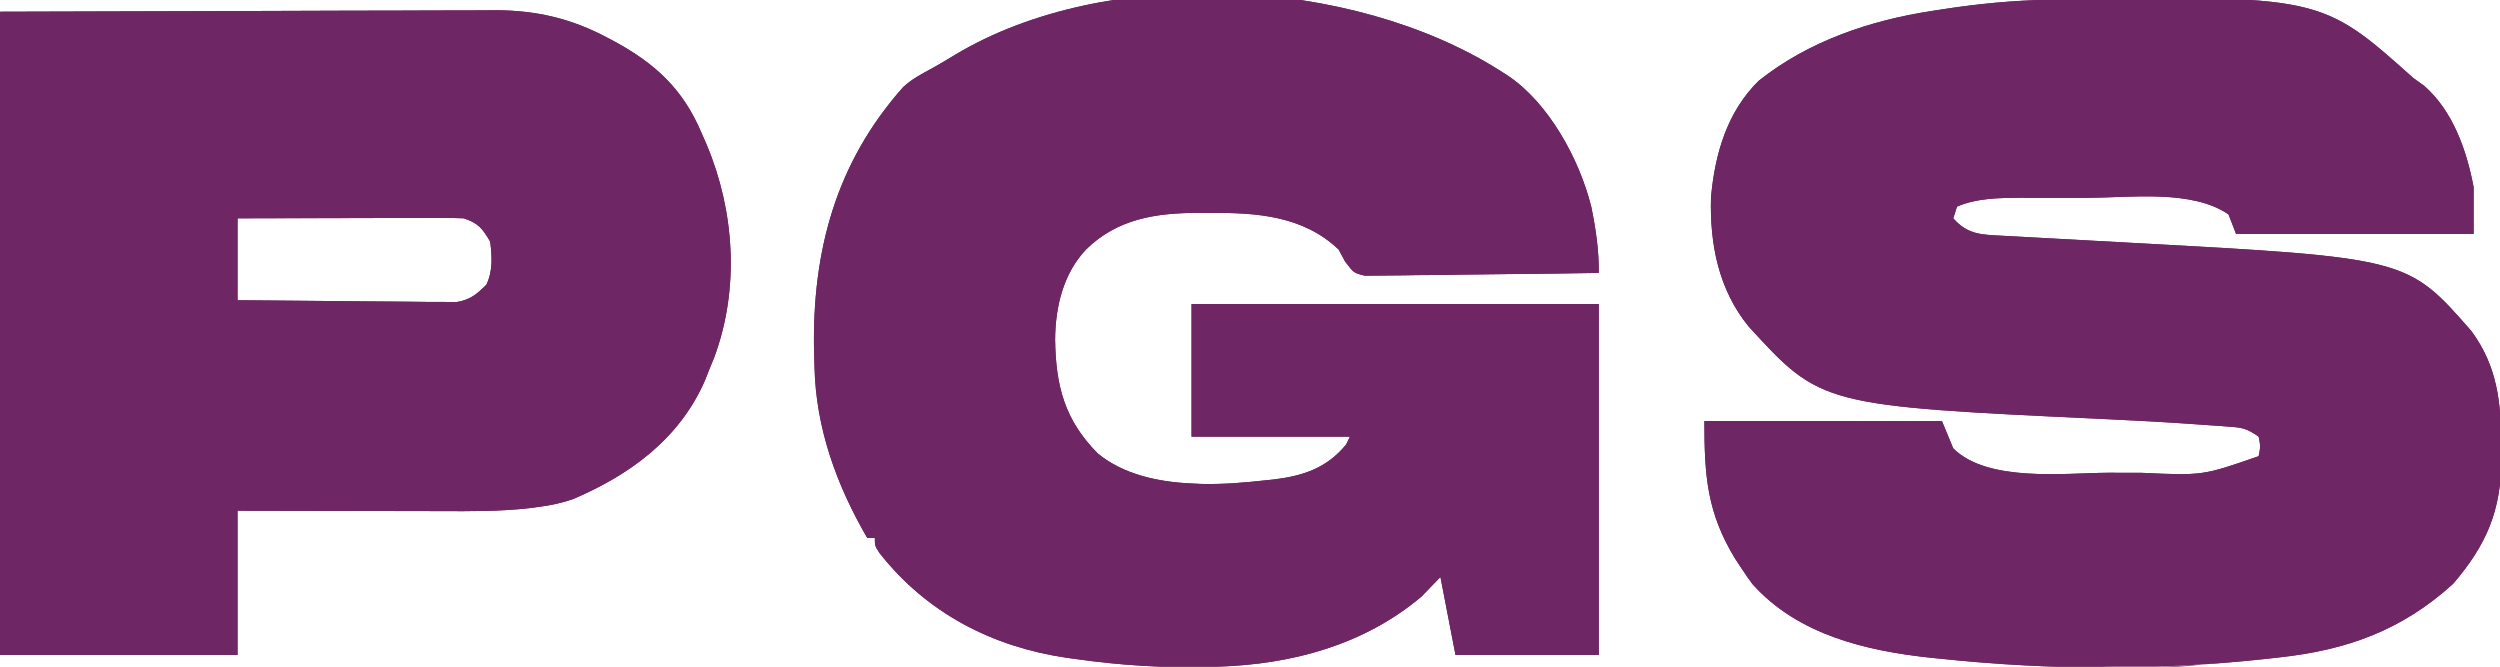
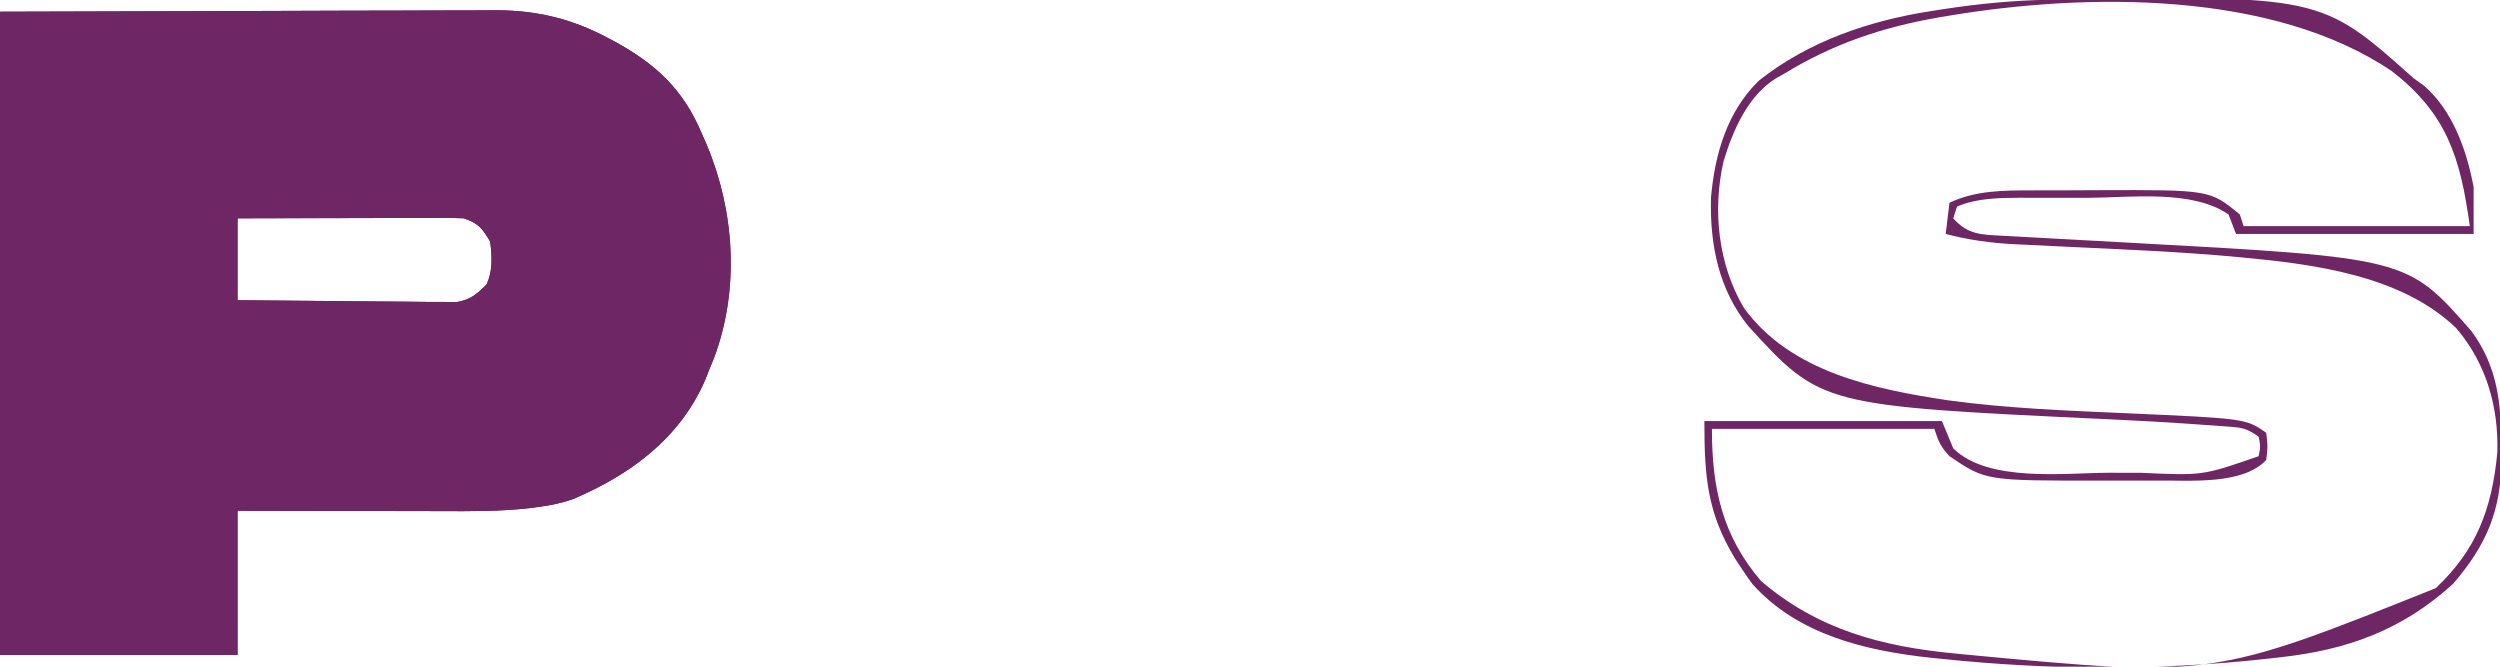
<svg xmlns="http://www.w3.org/2000/svg" width="60" height="16" viewBox="0 0 60 16" fill="none">
  <g id="Simplification" clip-path="url(#clip0_13561_6442)">
-     <path id="Vector" d="M49.156 -0.006C55.695 -0.117 55.695 -0.117 57.919 1.872C58.005 1.933 58.09 1.995 58.179 2.059C58.866 2.657 59.202 3.608 59.367 4.492C59.367 4.862 59.367 5.233 59.367 5.614C57.485 5.614 55.604 5.614 53.665 5.614C53.576 5.383 53.576 5.383 53.484 5.146C52.609 4.544 51.129 4.743 50.116 4.748C49.835 4.749 49.554 4.748 49.272 4.747C49.091 4.747 48.91 4.747 48.728 4.747C48.646 4.747 48.563 4.747 48.477 4.746C47.977 4.75 47.436 4.754 46.968 4.959C46.938 5.052 46.909 5.145 46.878 5.24C47.225 5.634 47.556 5.631 48.055 5.658C48.119 5.661 48.183 5.665 48.248 5.668C48.387 5.676 48.525 5.683 48.663 5.691C48.883 5.702 49.102 5.714 49.321 5.727C49.911 5.76 50.501 5.792 51.092 5.824C57.777 6.187 57.777 6.187 59.317 7.95C59.936 8.794 60.031 9.665 60.028 10.696C60.03 10.797 60.031 10.898 60.033 11.002C60.033 12.253 59.673 13.081 58.874 14.012C57.64 15.133 56.318 15.602 54.7 15.778C54.596 15.79 54.493 15.801 54.386 15.813C51.799 16.096 49.194 16.084 46.606 15.813C46.518 15.804 46.429 15.795 46.338 15.786C44.803 15.621 43.156 15.245 42.059 14.018C41.972 13.902 41.89 13.782 41.81 13.661C41.756 13.579 41.702 13.497 41.646 13.413C40.968 12.304 40.905 11.423 40.905 10.105C42.786 10.105 44.668 10.105 46.606 10.105C46.696 10.322 46.786 10.538 46.878 10.761C47.707 11.583 49.547 11.351 50.606 11.346C50.871 11.345 51.136 11.346 51.402 11.348C52.867 11.415 52.867 11.415 54.208 10.948C54.253 10.714 54.253 10.714 54.208 10.48C53.925 10.285 53.83 10.264 53.503 10.24C53.412 10.233 53.322 10.226 53.228 10.219C53.128 10.213 53.028 10.206 52.924 10.199C52.819 10.191 52.713 10.184 52.604 10.176C51.936 10.129 51.268 10.093 50.599 10.062C43.709 9.739 43.709 9.739 41.963 7.831C41.25 6.952 41.032 5.871 41.064 4.737C41.158 3.685 41.454 2.679 42.212 1.936C43.41 0.984 44.885 0.49 46.363 0.263C46.513 0.24 46.513 0.24 46.666 0.216C47.498 0.089 48.316 0.011 49.156 -0.006Z" fill="#6F2664" />
-     <path id="Vector_2" d="M36.001 1.696C36.061 1.734 36.121 1.772 36.183 1.812C37.161 2.462 37.902 3.808 38.19 4.959C38.3 5.493 38.375 6.004 38.371 6.55C37.611 6.563 36.85 6.573 36.089 6.579C35.736 6.582 35.383 6.586 35.029 6.592C34.688 6.598 34.347 6.602 34.007 6.603C33.877 6.604 33.746 6.606 33.617 6.609C33.434 6.613 33.252 6.614 33.07 6.614C32.914 6.616 32.914 6.616 32.756 6.617C32.489 6.55 32.489 6.55 32.282 6.276C32.231 6.181 32.18 6.086 32.127 5.989C31.281 5.18 30.148 5.099 29.05 5.111C28.952 5.11 28.853 5.109 28.752 5.108C27.741 5.112 26.817 5.249 26.064 5.989C25.519 6.567 25.328 7.361 25.323 8.152C25.338 9.272 25.557 10.086 26.346 10.883C26.968 11.395 27.819 11.57 28.597 11.603C28.669 11.606 28.741 11.61 28.815 11.614C29.34 11.628 29.857 11.585 30.379 11.527C30.442 11.52 30.506 11.514 30.571 11.507C31.267 11.422 31.84 11.239 32.308 10.667C32.338 10.605 32.367 10.543 32.398 10.48C31.144 10.48 29.89 10.48 28.597 10.48C28.597 9.43 28.597 8.38 28.597 7.298C31.823 7.298 35.048 7.298 38.371 7.298C38.371 10.077 38.371 12.856 38.371 15.72C37.236 15.72 36.102 15.72 34.932 15.72C34.813 15.102 34.693 14.485 34.57 13.848C34.421 14.003 34.272 14.157 34.118 14.316C32.73 15.486 30.998 15.944 29.231 16C29.171 16.002 29.112 16.004 29.051 16.006C27.953 16.036 26.879 15.969 25.792 15.813C25.727 15.804 25.663 15.795 25.596 15.786C23.827 15.526 22.25 14.724 21.112 13.277C20.996 13.1 20.996 13.1 20.996 12.912C20.936 12.912 20.876 12.912 20.815 12.912C20.085 11.66 19.577 10.275 19.548 8.796C19.544 8.677 19.541 8.558 19.537 8.436C19.488 6.008 20.072 3.896 21.674 2.093C21.883 1.896 22.12 1.776 22.369 1.64C22.555 1.536 22.738 1.428 22.919 1.317C26.562 -0.872 32.447 -0.561 36.001 1.696Z" fill="#6F2664" />
    <path id="Vector_3" d="M0 0.281C3.15 0.272 3.15 0.272 6.363 0.263C7.025 0.261 7.687 0.258 8.369 0.256C9.18 0.254 9.18 0.254 9.56 0.254C9.825 0.254 10.089 0.253 10.353 0.251C10.691 0.249 11.03 0.249 11.368 0.249C11.549 0.249 11.731 0.248 11.912 0.246C12.878 0.25 13.711 0.445 14.57 0.901C14.632 0.933 14.693 0.966 14.756 0.999C15.728 1.532 16.386 2.131 16.833 3.182C16.874 3.277 16.916 3.372 16.959 3.47C17.634 5.071 17.754 6.943 17.136 8.592C17.096 8.69 17.055 8.788 17.014 8.889C16.984 8.964 16.955 9.039 16.925 9.117C16.309 10.54 15.105 11.401 13.756 11.977C13.482 12.073 13.227 12.126 12.941 12.164C12.851 12.177 12.851 12.177 12.759 12.189C12.028 12.277 11.297 12.27 10.562 12.267C10.421 12.267 10.281 12.267 10.14 12.266C9.772 12.266 9.405 12.265 9.037 12.264C8.595 12.263 8.153 12.262 7.71 12.262C7.04 12.261 6.371 12.259 5.701 12.258C5.701 13.4 5.701 14.543 5.701 15.72C3.82 15.72 1.938 15.72 0 15.72C0 10.625 0 5.53 0 0.281ZM5.701 5.24C5.701 5.889 5.701 6.537 5.701 7.205C6.413 7.213 7.125 7.22 7.837 7.224C8.168 7.226 8.498 7.229 8.829 7.233C9.148 7.237 9.467 7.24 9.787 7.241C9.967 7.242 10.148 7.244 10.329 7.247C10.439 7.247 10.55 7.247 10.664 7.247C10.761 7.248 10.858 7.249 10.958 7.25C11.287 7.194 11.437 7.067 11.674 6.831C11.831 6.507 11.809 6.155 11.765 5.801C11.573 5.474 11.483 5.361 11.131 5.24C10.955 5.232 10.778 5.229 10.602 5.229C10.493 5.229 10.385 5.229 10.273 5.229C10.155 5.23 10.038 5.23 9.917 5.231C9.796 5.231 9.674 5.231 9.553 5.231C9.234 5.232 8.915 5.233 8.595 5.234C8.27 5.235 7.944 5.235 7.618 5.236C6.979 5.237 6.34 5.238 5.701 5.24Z" fill="#6F2664" />
    <path id="Vector_4" d="M49.156 -0.006C55.695 -0.117 55.695 -0.117 57.919 1.872C58.005 1.933 58.09 1.995 58.179 2.059C58.866 2.657 59.202 3.608 59.367 4.492C59.367 4.862 59.367 5.233 59.367 5.614C57.485 5.614 55.604 5.614 53.665 5.614C53.576 5.383 53.576 5.383 53.484 5.146C52.609 4.544 51.129 4.743 50.116 4.748C49.835 4.749 49.554 4.748 49.272 4.747C49.091 4.747 48.91 4.747 48.728 4.747C48.646 4.747 48.563 4.747 48.477 4.746C47.977 4.75 47.436 4.754 46.968 4.959C46.938 5.052 46.909 5.145 46.878 5.24C47.225 5.634 47.556 5.631 48.055 5.658C48.119 5.661 48.183 5.665 48.248 5.668C48.387 5.676 48.525 5.683 48.663 5.691C48.883 5.702 49.102 5.714 49.321 5.727C49.911 5.76 50.501 5.792 51.092 5.824C57.777 6.187 57.777 6.187 59.317 7.95C59.936 8.794 60.031 9.665 60.028 10.696C60.03 10.797 60.031 10.898 60.033 11.002C60.033 12.253 59.673 13.081 58.874 14.012C57.64 15.133 56.318 15.602 54.7 15.778C54.596 15.79 54.493 15.801 54.386 15.813C51.799 16.096 49.194 16.084 46.606 15.813C46.518 15.804 46.429 15.795 46.338 15.786C44.803 15.621 43.156 15.245 42.059 14.018C41.972 13.902 41.89 13.782 41.81 13.661C41.756 13.579 41.702 13.497 41.646 13.413C40.968 12.304 40.905 11.423 40.905 10.105C42.786 10.105 44.668 10.105 46.606 10.105C46.696 10.322 46.786 10.538 46.878 10.761C47.707 11.583 49.547 11.351 50.606 11.346C50.871 11.345 51.136 11.346 51.402 11.348C52.867 11.415 52.867 11.415 54.208 10.948C54.253 10.714 54.253 10.714 54.208 10.48C53.925 10.285 53.83 10.264 53.503 10.24C53.412 10.233 53.322 10.226 53.228 10.219C53.128 10.213 53.028 10.206 52.924 10.199C52.819 10.191 52.713 10.184 52.604 10.176C51.936 10.129 51.268 10.093 50.599 10.062C43.709 9.739 43.709 9.739 41.963 7.831C41.25 6.952 41.032 5.871 41.064 4.737C41.158 3.685 41.454 2.679 42.212 1.936C43.41 0.984 44.885 0.49 46.363 0.263C46.513 0.24 46.513 0.24 46.666 0.216C47.498 0.089 48.316 0.011 49.156 -0.006ZM46.787 0.375C46.712 0.387 46.636 0.4 46.558 0.413C45.198 0.647 43.997 1.045 42.806 1.778C42.746 1.811 42.687 1.844 42.625 1.878C41.95 2.297 41.59 3.125 41.363 3.877C41.099 5.056 41.236 6.341 41.85 7.384C42.973 8.94 45.007 9.344 46.757 9.608C48.178 9.802 49.61 9.855 51.041 9.918C53.895 10.045 53.895 10.045 54.389 10.386C54.429 10.708 54.429 10.708 54.389 11.041C53.817 11.643 52.565 11.525 51.796 11.534C51.564 11.535 51.332 11.535 51.1 11.534C50.866 11.532 50.632 11.533 50.398 11.535C47.656 11.537 47.656 11.537 46.787 10.948C46.577 10.723 46.522 10.591 46.425 10.293C44.663 10.293 42.901 10.293 41.086 10.293C41.086 11.715 41.334 12.854 42.263 13.942C43.63 15.115 45.178 15.518 46.917 15.684C46.981 15.691 47.044 15.697 47.11 15.703C53.087 16.268 53.087 16.268 58.459 14.115C59.435 13.196 59.806 12.219 59.936 10.861C59.97 9.757 59.665 8.721 58.957 7.884C57.64 6.602 55.51 6.337 53.783 6.176C53.698 6.168 53.613 6.161 53.525 6.152C52.242 6.038 50.954 5.986 49.667 5.925C49.328 5.909 48.989 5.892 48.649 5.875C48.547 5.87 48.444 5.865 48.339 5.861C47.771 5.831 47.248 5.76 46.697 5.614C46.727 5.367 46.757 5.12 46.787 4.866C47.421 4.568 48.075 4.57 48.758 4.569C48.843 4.569 48.927 4.569 49.014 4.568C49.192 4.568 49.37 4.568 49.548 4.568C49.816 4.568 50.084 4.566 50.351 4.564C53.035 4.555 53.035 4.555 53.756 5.146C53.786 5.239 53.815 5.332 53.846 5.427C55.638 5.427 57.43 5.427 59.276 5.427C59.044 3.746 58.711 2.723 57.404 1.708C54.54 -0.231 50.069 -0.172 46.787 0.375Z" fill="#6F2664" />
-     <path id="Vector_5" d="M36.001 1.696C36.061 1.734 36.121 1.772 36.183 1.812C37.161 2.462 37.902 3.808 38.19 4.959C38.3 5.493 38.375 6.004 38.371 6.55C37.611 6.563 36.85 6.573 36.089 6.579C35.736 6.582 35.383 6.586 35.029 6.592C34.688 6.598 34.347 6.602 34.007 6.603C33.877 6.604 33.746 6.606 33.617 6.609C33.434 6.613 33.252 6.614 33.07 6.614C32.914 6.616 32.914 6.616 32.756 6.617C32.489 6.55 32.489 6.55 32.282 6.276C32.231 6.181 32.18 6.086 32.127 5.989C31.281 5.18 30.148 5.099 29.05 5.111C28.952 5.11 28.853 5.109 28.752 5.108C27.741 5.112 26.817 5.249 26.064 5.989C25.519 6.567 25.328 7.361 25.323 8.152C25.338 9.272 25.557 10.086 26.346 10.883C26.968 11.395 27.819 11.57 28.597 11.603C28.669 11.606 28.741 11.61 28.815 11.614C29.34 11.628 29.857 11.585 30.379 11.527C30.442 11.52 30.506 11.514 30.571 11.507C31.267 11.422 31.84 11.239 32.308 10.667C32.338 10.605 32.367 10.543 32.398 10.48C31.144 10.48 29.89 10.48 28.597 10.48C28.597 9.43 28.597 8.38 28.597 7.298C31.823 7.298 35.048 7.298 38.371 7.298C38.371 10.077 38.371 12.856 38.371 15.72C37.236 15.72 36.102 15.72 34.932 15.72C34.813 15.102 34.693 14.485 34.57 13.848C34.421 14.003 34.272 14.157 34.118 14.316C32.73 15.486 30.998 15.944 29.231 16C29.171 16.002 29.112 16.004 29.051 16.006C27.953 16.036 26.879 15.969 25.792 15.813C25.727 15.804 25.663 15.795 25.596 15.786C23.827 15.526 22.25 14.724 21.112 13.277C20.996 13.1 20.996 13.1 20.996 12.912C20.936 12.912 20.876 12.912 20.815 12.912C20.085 11.66 19.577 10.275 19.548 8.796C19.544 8.677 19.541 8.558 19.537 8.436C19.488 6.008 20.072 3.896 21.674 2.093C21.883 1.896 22.12 1.776 22.369 1.64C22.555 1.536 22.738 1.428 22.919 1.317C26.562 -0.872 32.447 -0.561 36.001 1.696ZM26.154 0.375C26.083 0.389 26.013 0.403 25.94 0.417C24.457 0.728 23.097 1.269 21.901 2.246C21.826 2.301 21.752 2.357 21.675 2.414C21.411 2.653 21.23 2.917 21.047 3.222C21.012 3.28 20.977 3.338 20.94 3.397C19.718 5.45 19.425 7.864 19.912 10.212C20.343 11.981 21.253 13.528 22.771 14.496C23.712 15.072 24.618 15.447 25.701 15.626C25.873 15.655 25.873 15.655 26.047 15.684C28.649 16.079 31.427 15.943 33.665 14.41C34.028 14.125 34.338 13.807 34.661 13.474C34.81 14.184 34.959 14.894 35.113 15.626C36.129 15.626 37.144 15.626 38.19 15.626C38.19 12.909 38.19 10.192 38.19 7.392C35.084 7.392 31.978 7.392 28.778 7.392C28.778 8.349 28.778 9.306 28.778 10.293C30.063 10.293 31.347 10.293 32.67 10.293C32.316 11.145 32.316 11.145 31.775 11.403C31.022 11.714 30.266 11.719 29.465 11.724C29.337 11.725 29.208 11.727 29.079 11.729C27.951 11.754 26.856 11.647 25.962 10.86C25.292 10.098 25.229 9.248 25.221 8.269C25.218 8.172 25.215 8.074 25.213 7.974C25.206 7.161 25.383 6.554 25.798 5.866C26.897 4.826 28.47 4.889 29.861 4.941C30.676 4.996 31.718 5.169 32.308 5.801C32.487 6.126 32.487 6.126 32.67 6.456C34.492 6.456 36.313 6.456 38.19 6.456C38.043 4.786 37.541 3.344 36.309 2.199C33.685 0.003 29.349 -0.264 26.154 0.375Z" fill="#6F2664" />
    <path id="Vector_6" d="M0 0.281C3.15 0.272 3.15 0.272 6.363 0.263C7.025 0.261 7.687 0.258 8.369 0.256C9.18 0.254 9.18 0.254 9.56 0.254C9.825 0.254 10.089 0.253 10.353 0.251C10.691 0.249 11.03 0.249 11.368 0.249C11.549 0.249 11.731 0.248 11.912 0.246C12.878 0.25 13.711 0.445 14.57 0.901C14.632 0.933 14.693 0.966 14.756 0.999C15.728 1.532 16.386 2.131 16.833 3.182C16.874 3.277 16.916 3.372 16.959 3.47C17.634 5.071 17.754 6.943 17.136 8.592C17.096 8.69 17.055 8.788 17.014 8.889C16.984 8.964 16.955 9.039 16.925 9.117C16.309 10.54 15.105 11.401 13.756 11.977C13.482 12.073 13.227 12.126 12.941 12.164C12.851 12.177 12.851 12.177 12.759 12.189C12.028 12.277 11.297 12.27 10.562 12.267C10.421 12.267 10.281 12.267 10.14 12.266C9.772 12.266 9.405 12.265 9.037 12.264C8.595 12.263 8.153 12.262 7.71 12.262C7.04 12.261 6.371 12.259 5.701 12.258C5.701 13.4 5.701 14.543 5.701 15.72C3.82 15.72 1.938 15.72 0 15.72C0 10.625 0 5.53 0 0.281ZM0.181 0.375C0.181 5.408 0.181 10.441 0.181 15.626C1.943 15.626 3.705 15.626 5.52 15.626C5.52 14.453 5.52 13.279 5.52 12.07C5.995 12.074 6.469 12.077 6.957 12.08C7.261 12.082 7.564 12.083 7.867 12.084C8.346 12.086 8.826 12.088 9.305 12.092C9.693 12.095 10.08 12.096 10.467 12.097C10.614 12.098 10.761 12.099 10.907 12.1C12.851 12.12 14.474 11.735 15.928 10.293C17.011 8.994 17.471 7.301 17.351 5.609C17.213 4.144 16.592 2.657 15.486 1.705C14.039 0.641 12.607 0.359 10.855 0.364C10.679 0.364 10.679 0.364 10.499 0.364C10.183 0.364 9.867 0.364 9.551 0.365C9.254 0.366 8.957 0.366 8.66 0.366C7.792 0.366 6.925 0.368 6.058 0.369C4.118 0.371 2.179 0.373 0.181 0.375Z" fill="#6F2664" />
    <path id="Vector_7" d="M5.52 5.053C6.254 5.046 6.988 5.041 7.722 5.038C8.063 5.037 8.404 5.035 8.745 5.032C9.074 5.029 9.403 5.027 9.732 5.026C9.858 5.026 9.983 5.025 10.108 5.023C10.284 5.021 10.46 5.021 10.637 5.021C10.737 5.02 10.837 5.02 10.94 5.019C11.266 5.058 11.483 5.161 11.765 5.333C12.052 5.738 11.989 6.259 11.946 6.737C11.828 7.051 11.762 7.16 11.473 7.308C11.187 7.403 10.957 7.415 10.657 7.415C10.545 7.415 10.433 7.415 10.317 7.416C10.196 7.415 10.075 7.414 9.953 7.414C9.828 7.413 9.703 7.413 9.578 7.413C9.317 7.413 9.056 7.412 8.795 7.411C8.46 7.41 8.125 7.409 7.789 7.409C7.532 7.409 7.274 7.409 7.017 7.408C6.893 7.408 6.769 7.408 6.646 7.408C6.473 7.407 6.301 7.407 6.129 7.406C6.031 7.405 5.933 7.405 5.832 7.404C5.611 7.392 5.611 7.392 5.52 7.298C5.512 7.132 5.511 6.965 5.511 6.798C5.512 6.697 5.512 6.596 5.512 6.492C5.513 6.386 5.514 6.279 5.515 6.17C5.515 6.063 5.515 5.956 5.516 5.846C5.517 5.582 5.518 5.317 5.52 5.053ZM5.701 5.24C5.701 5.888 5.701 6.537 5.701 7.205C6.413 7.213 7.125 7.22 7.837 7.224C8.168 7.226 8.498 7.229 8.829 7.233C9.148 7.237 9.467 7.239 9.787 7.24C9.967 7.241 10.148 7.244 10.329 7.247C10.439 7.247 10.55 7.247 10.664 7.247C10.761 7.248 10.858 7.249 10.958 7.25C11.287 7.194 11.437 7.067 11.674 6.831C11.831 6.507 11.808 6.155 11.765 5.801C11.573 5.474 11.482 5.361 11.131 5.24C10.955 5.232 10.778 5.229 10.602 5.229C10.493 5.229 10.384 5.229 10.273 5.229C10.155 5.23 10.038 5.23 9.917 5.231C9.795 5.231 9.674 5.231 9.553 5.231C9.234 5.232 8.915 5.232 8.595 5.234C8.27 5.234 7.944 5.235 7.618 5.235C6.979 5.236 6.34 5.238 5.701 5.24Z" fill="#6F2664" />
  </g>
  <defs>
    <clipPath id="clip0_13561_6442">
      <rect width="60" height="16" fill="white" transform="translate(0 0)" />
    </clipPath>
  </defs>
</svg>